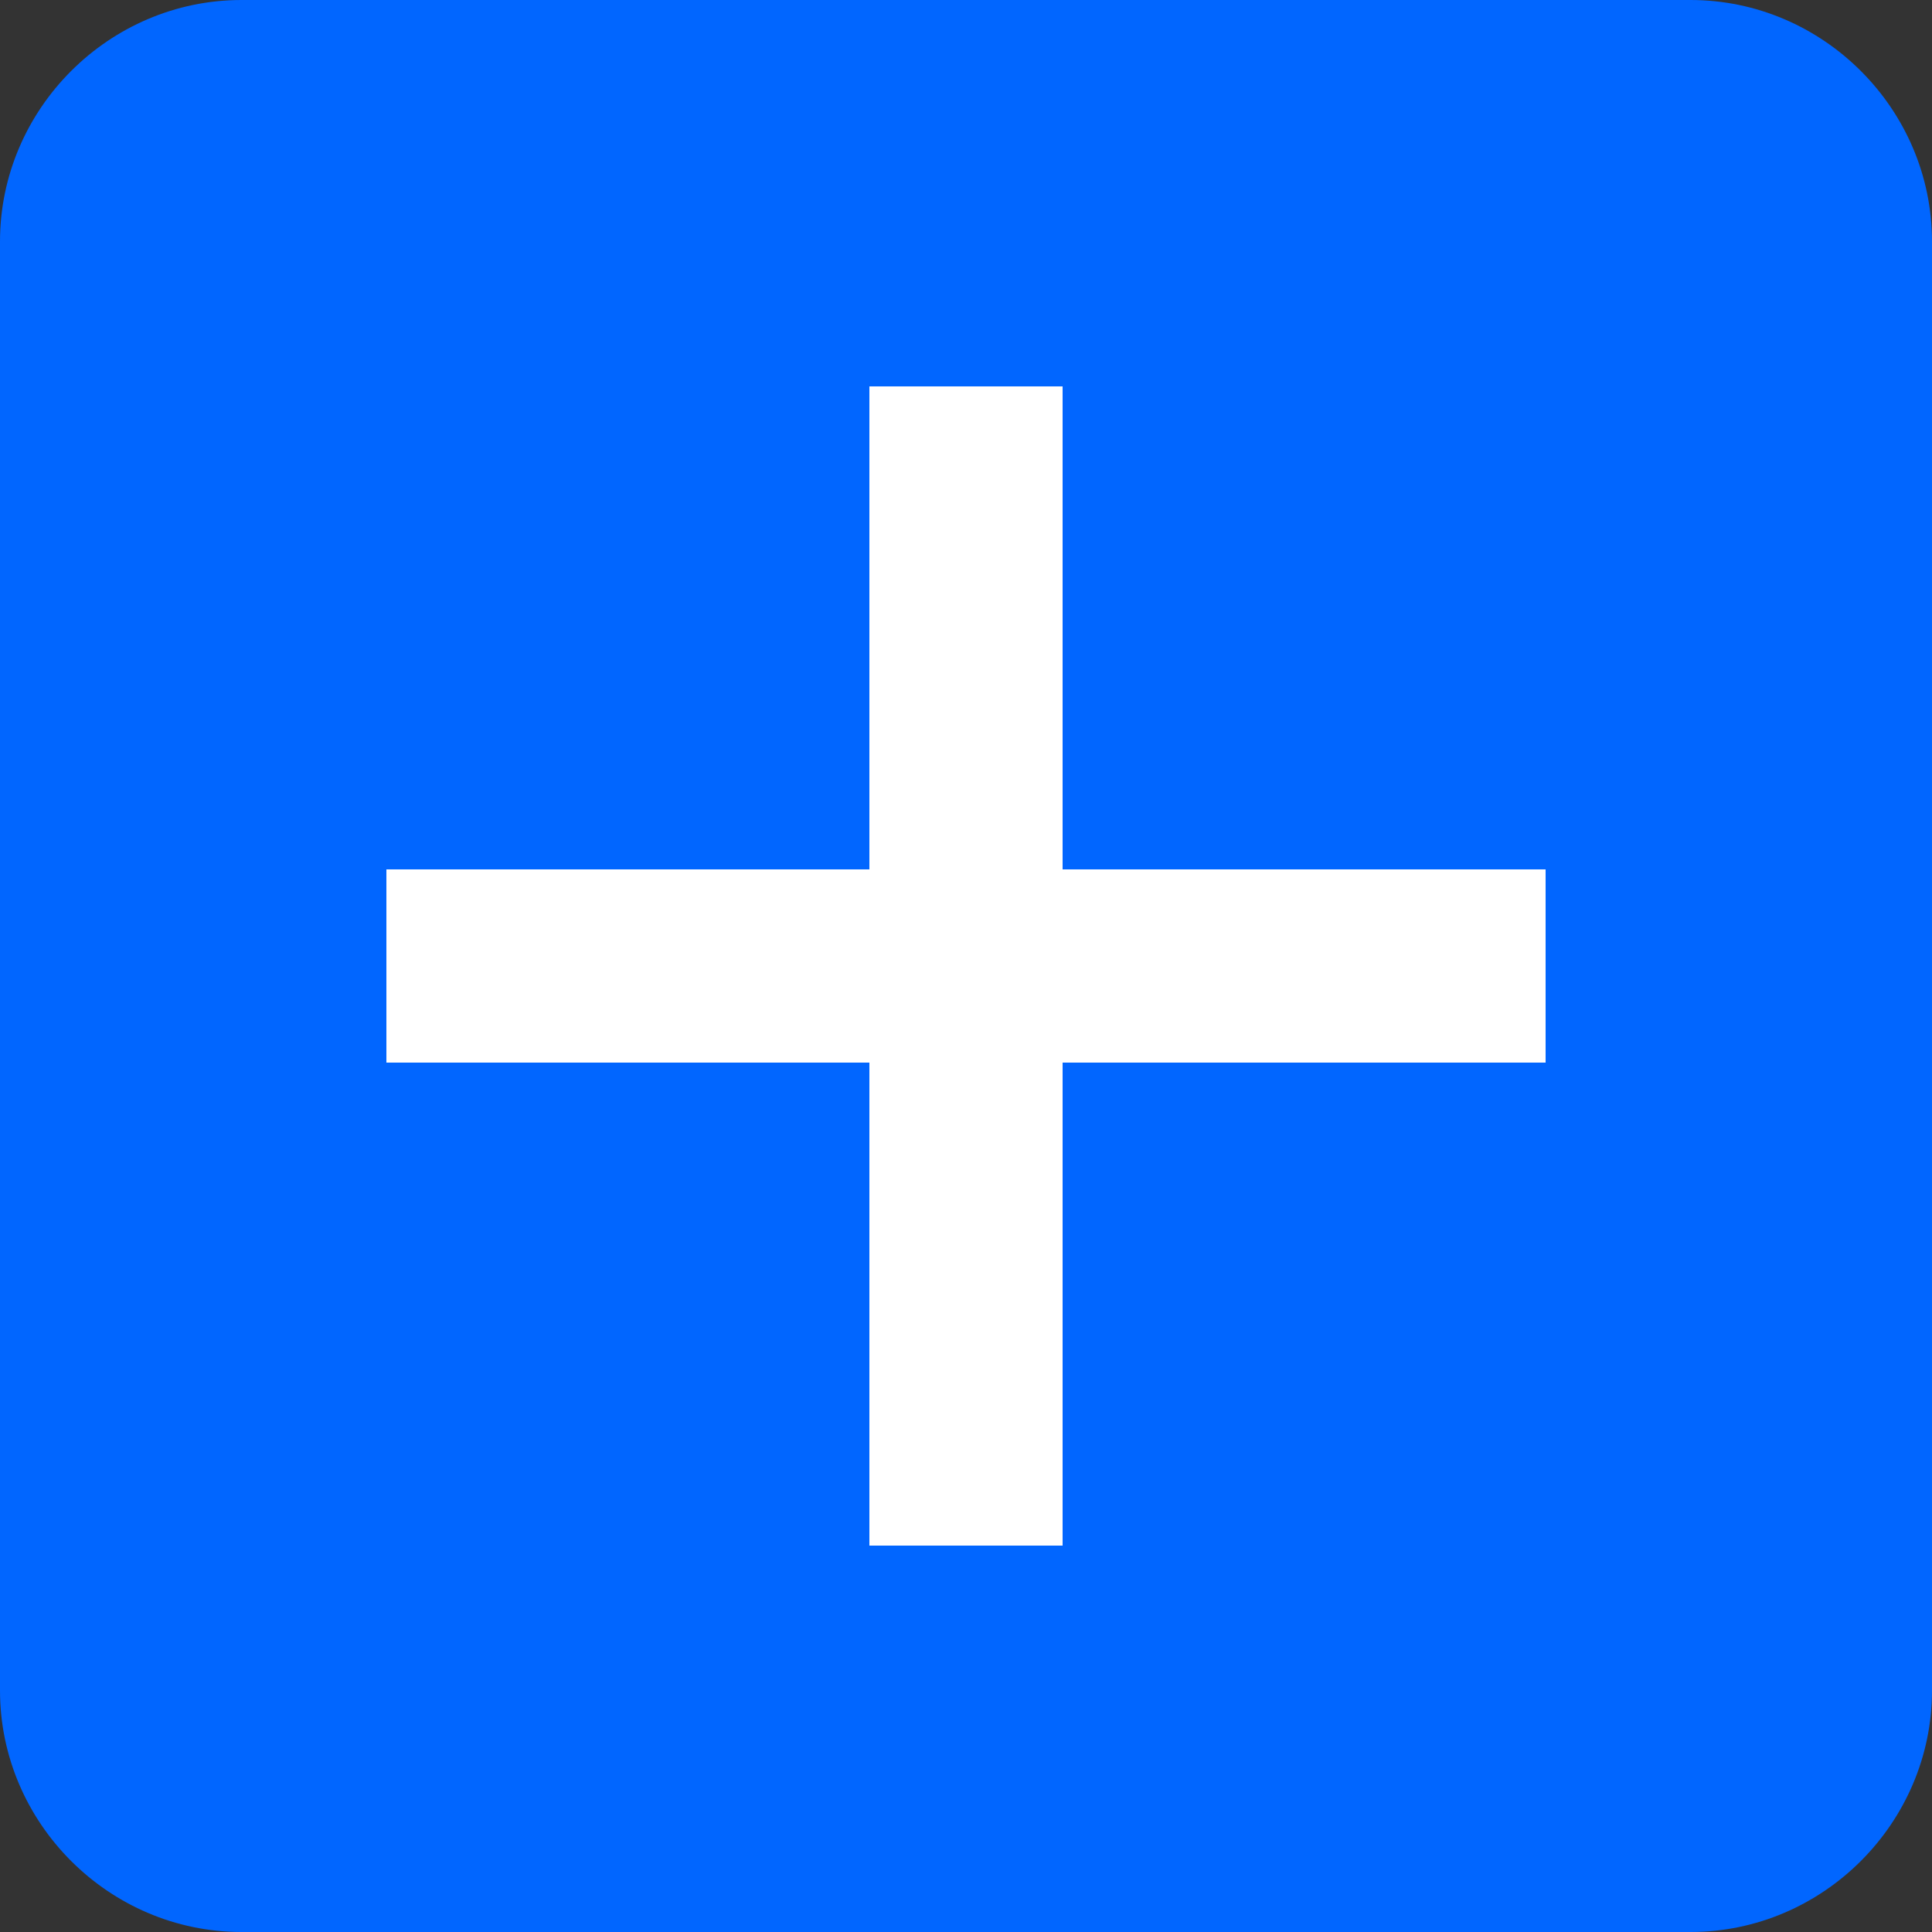
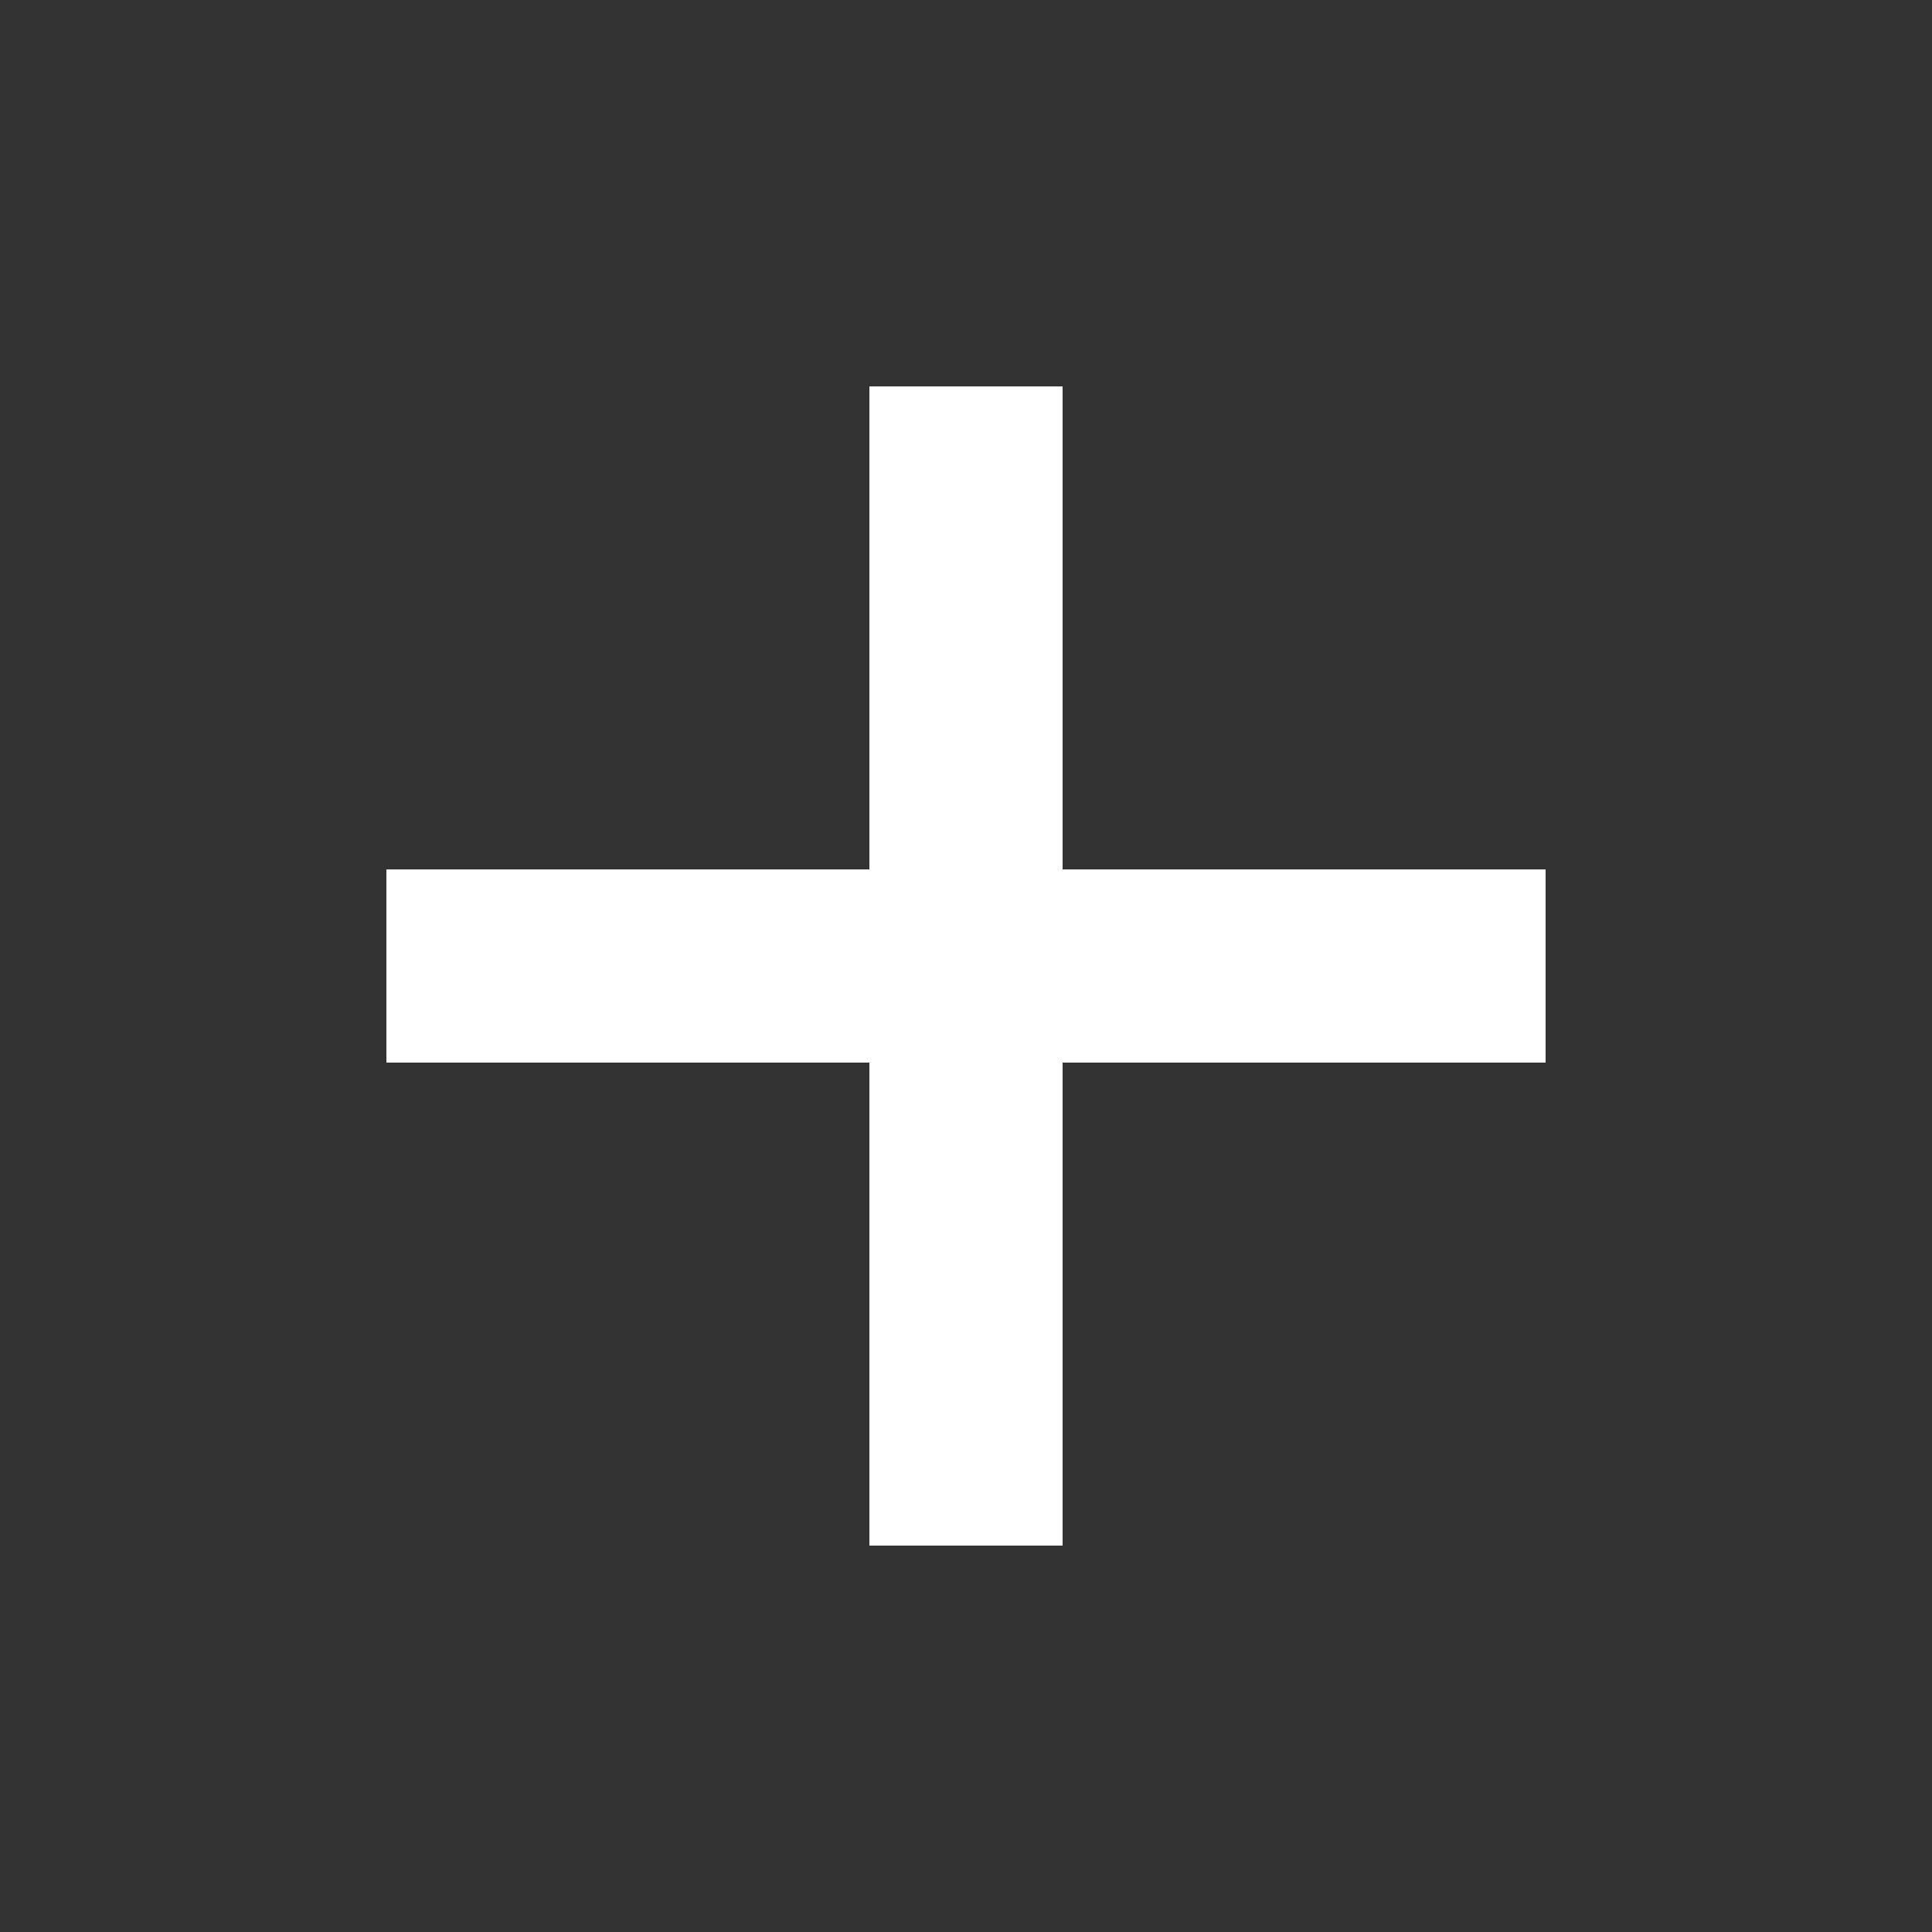
<svg xmlns="http://www.w3.org/2000/svg" width="100%" height="100%" viewBox="0 0 50 50" version="1.1" xml:space="preserve" style="fill-rule:evenodd;clip-rule:evenodd;stroke-linejoin:round;stroke-miterlimit:1.5;">
  <rect x="0" y="0" width="50" height="50" fill="#333333" stroke="none" />
-   <path d="M43.75,0l-37.5,0c-3.429,0 -6.25,2.821 -6.25,6.25l0,37.5c0,3.429 2.821,6.25 6.25,6.25l37.5,0c3.429,0 6.25,-2.821 6.25,-6.25l0,-37.5c0,-3.429 -2.821,-6.25 -6.25,-6.25Z" style="fill:#0166ff;fill-rule:nonzero;" />
  <path d="M10,25l30,0" style="fill:none;stroke:#fff;stroke-width:5px;" />
  <path d="M25,40l0,-30" style="fill:none;stroke:#fff;stroke-width:5px;" />
</svg>